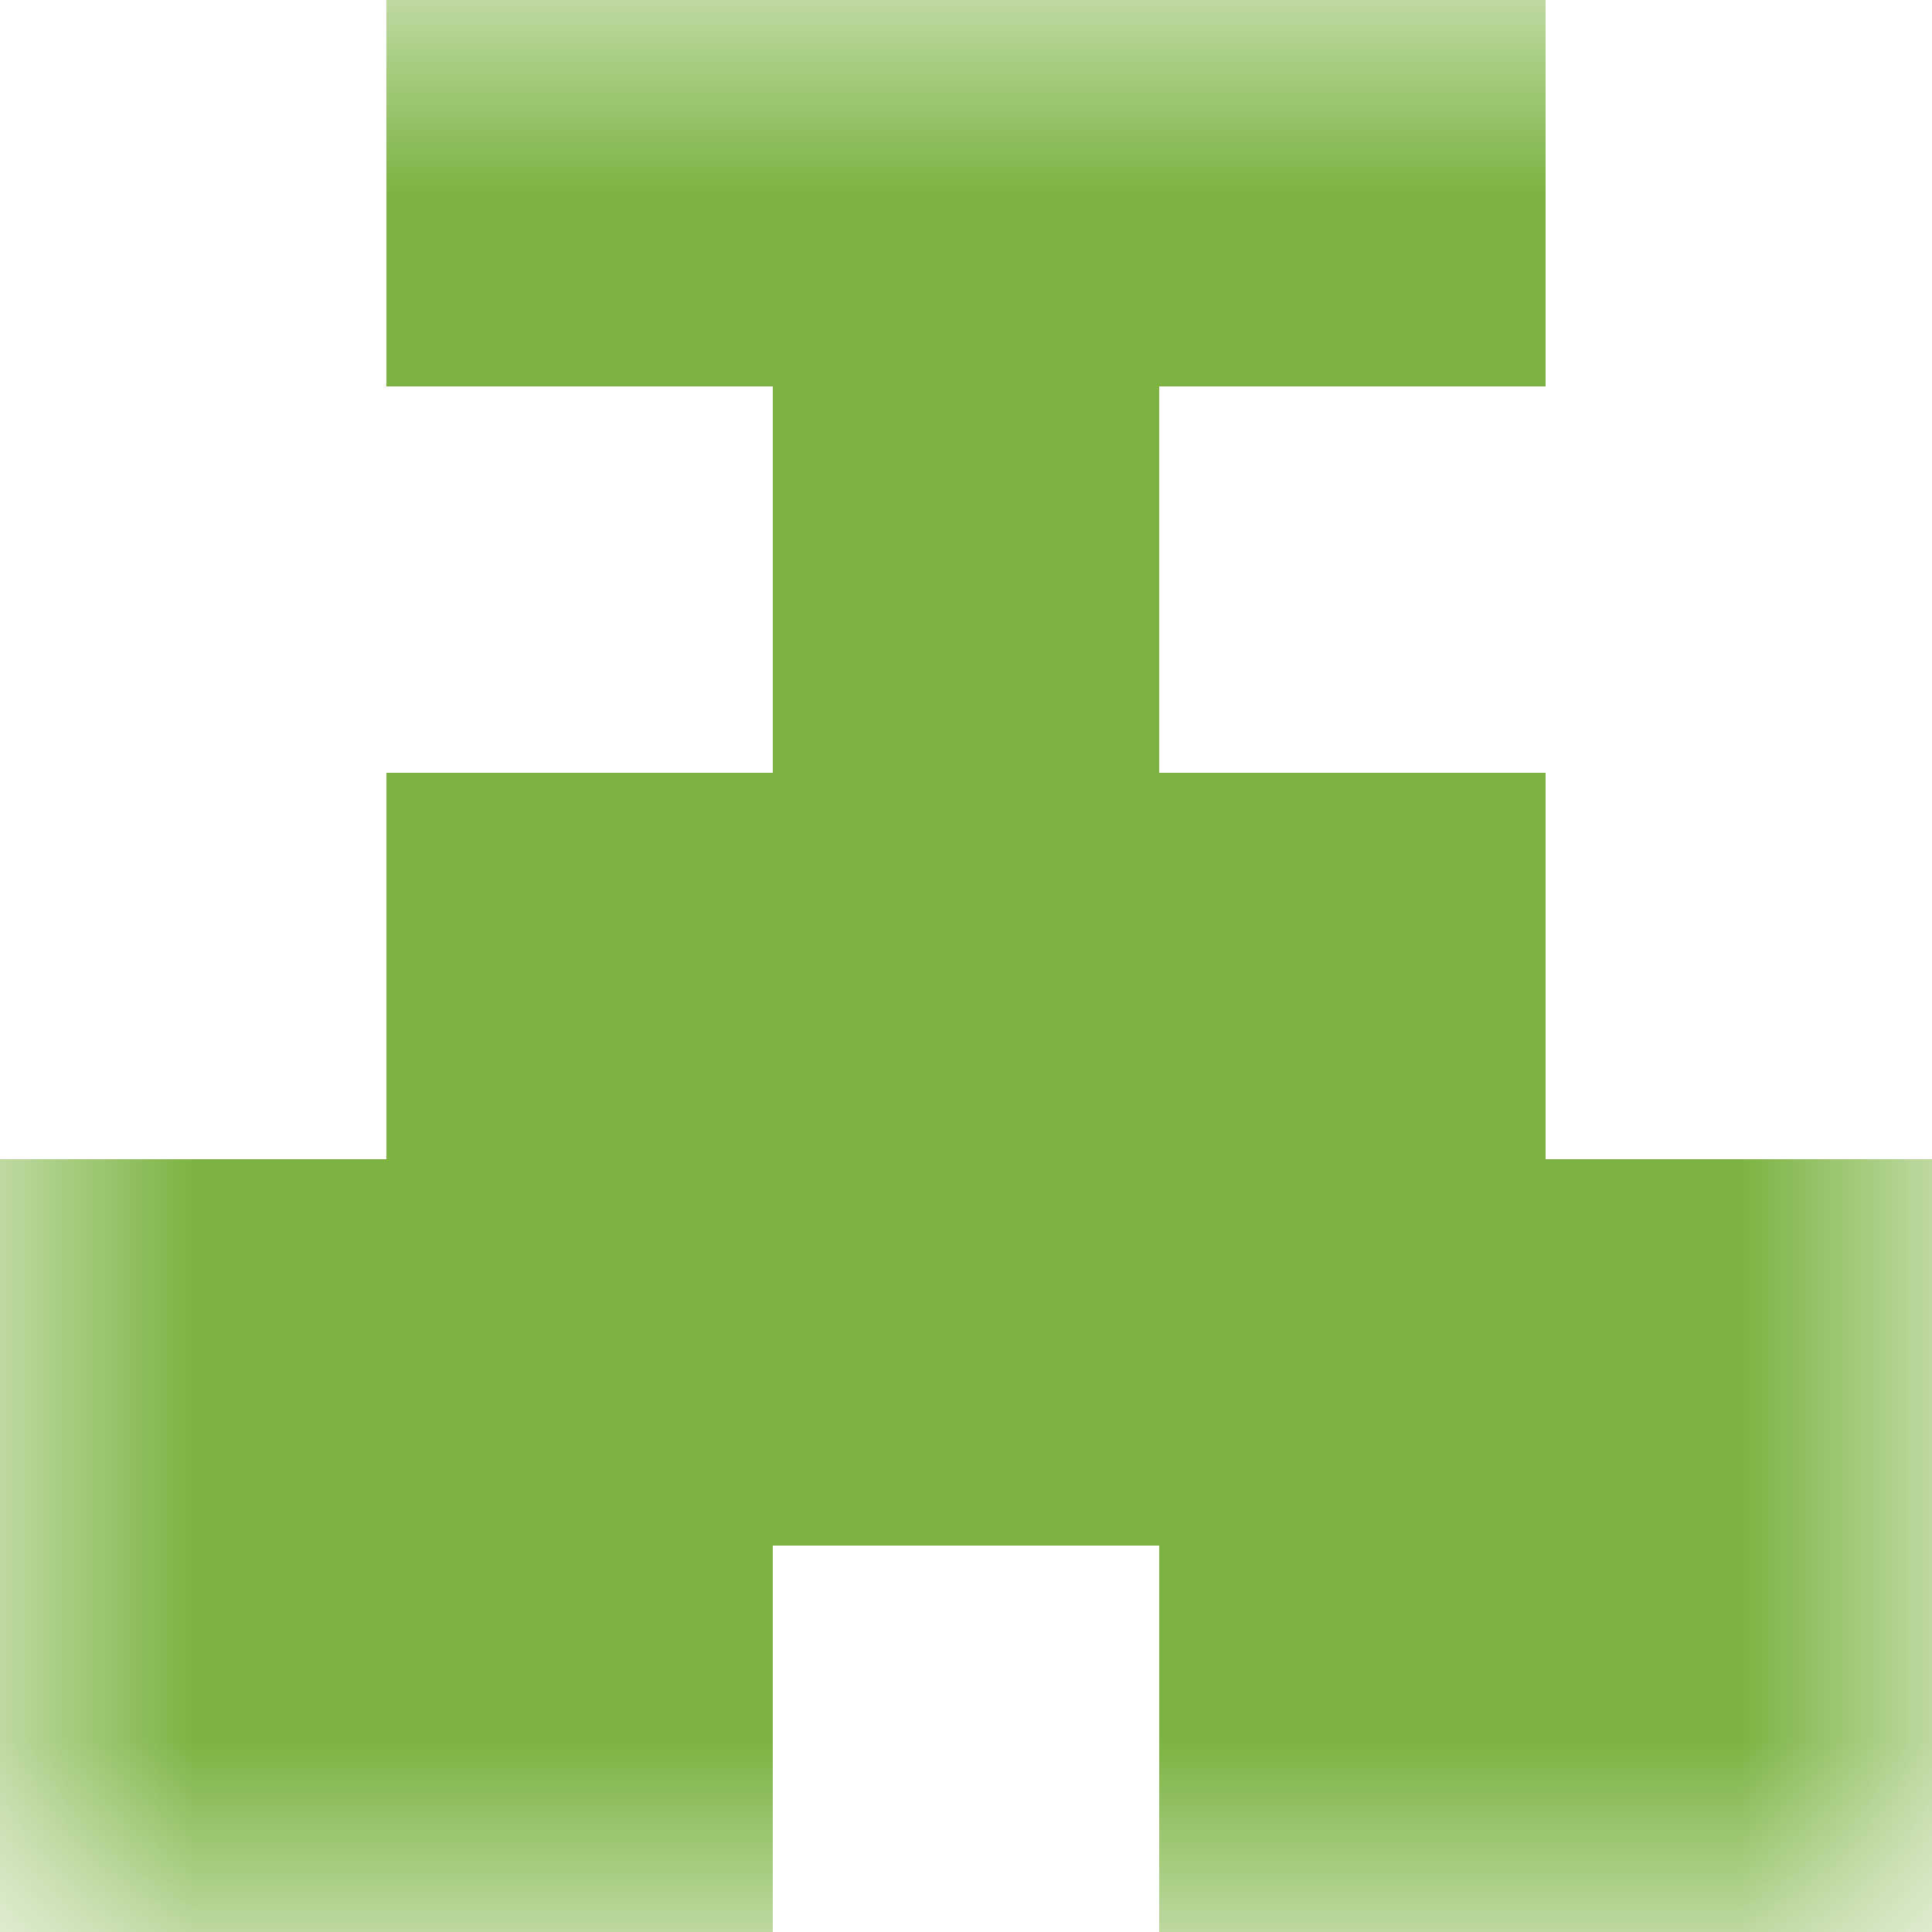
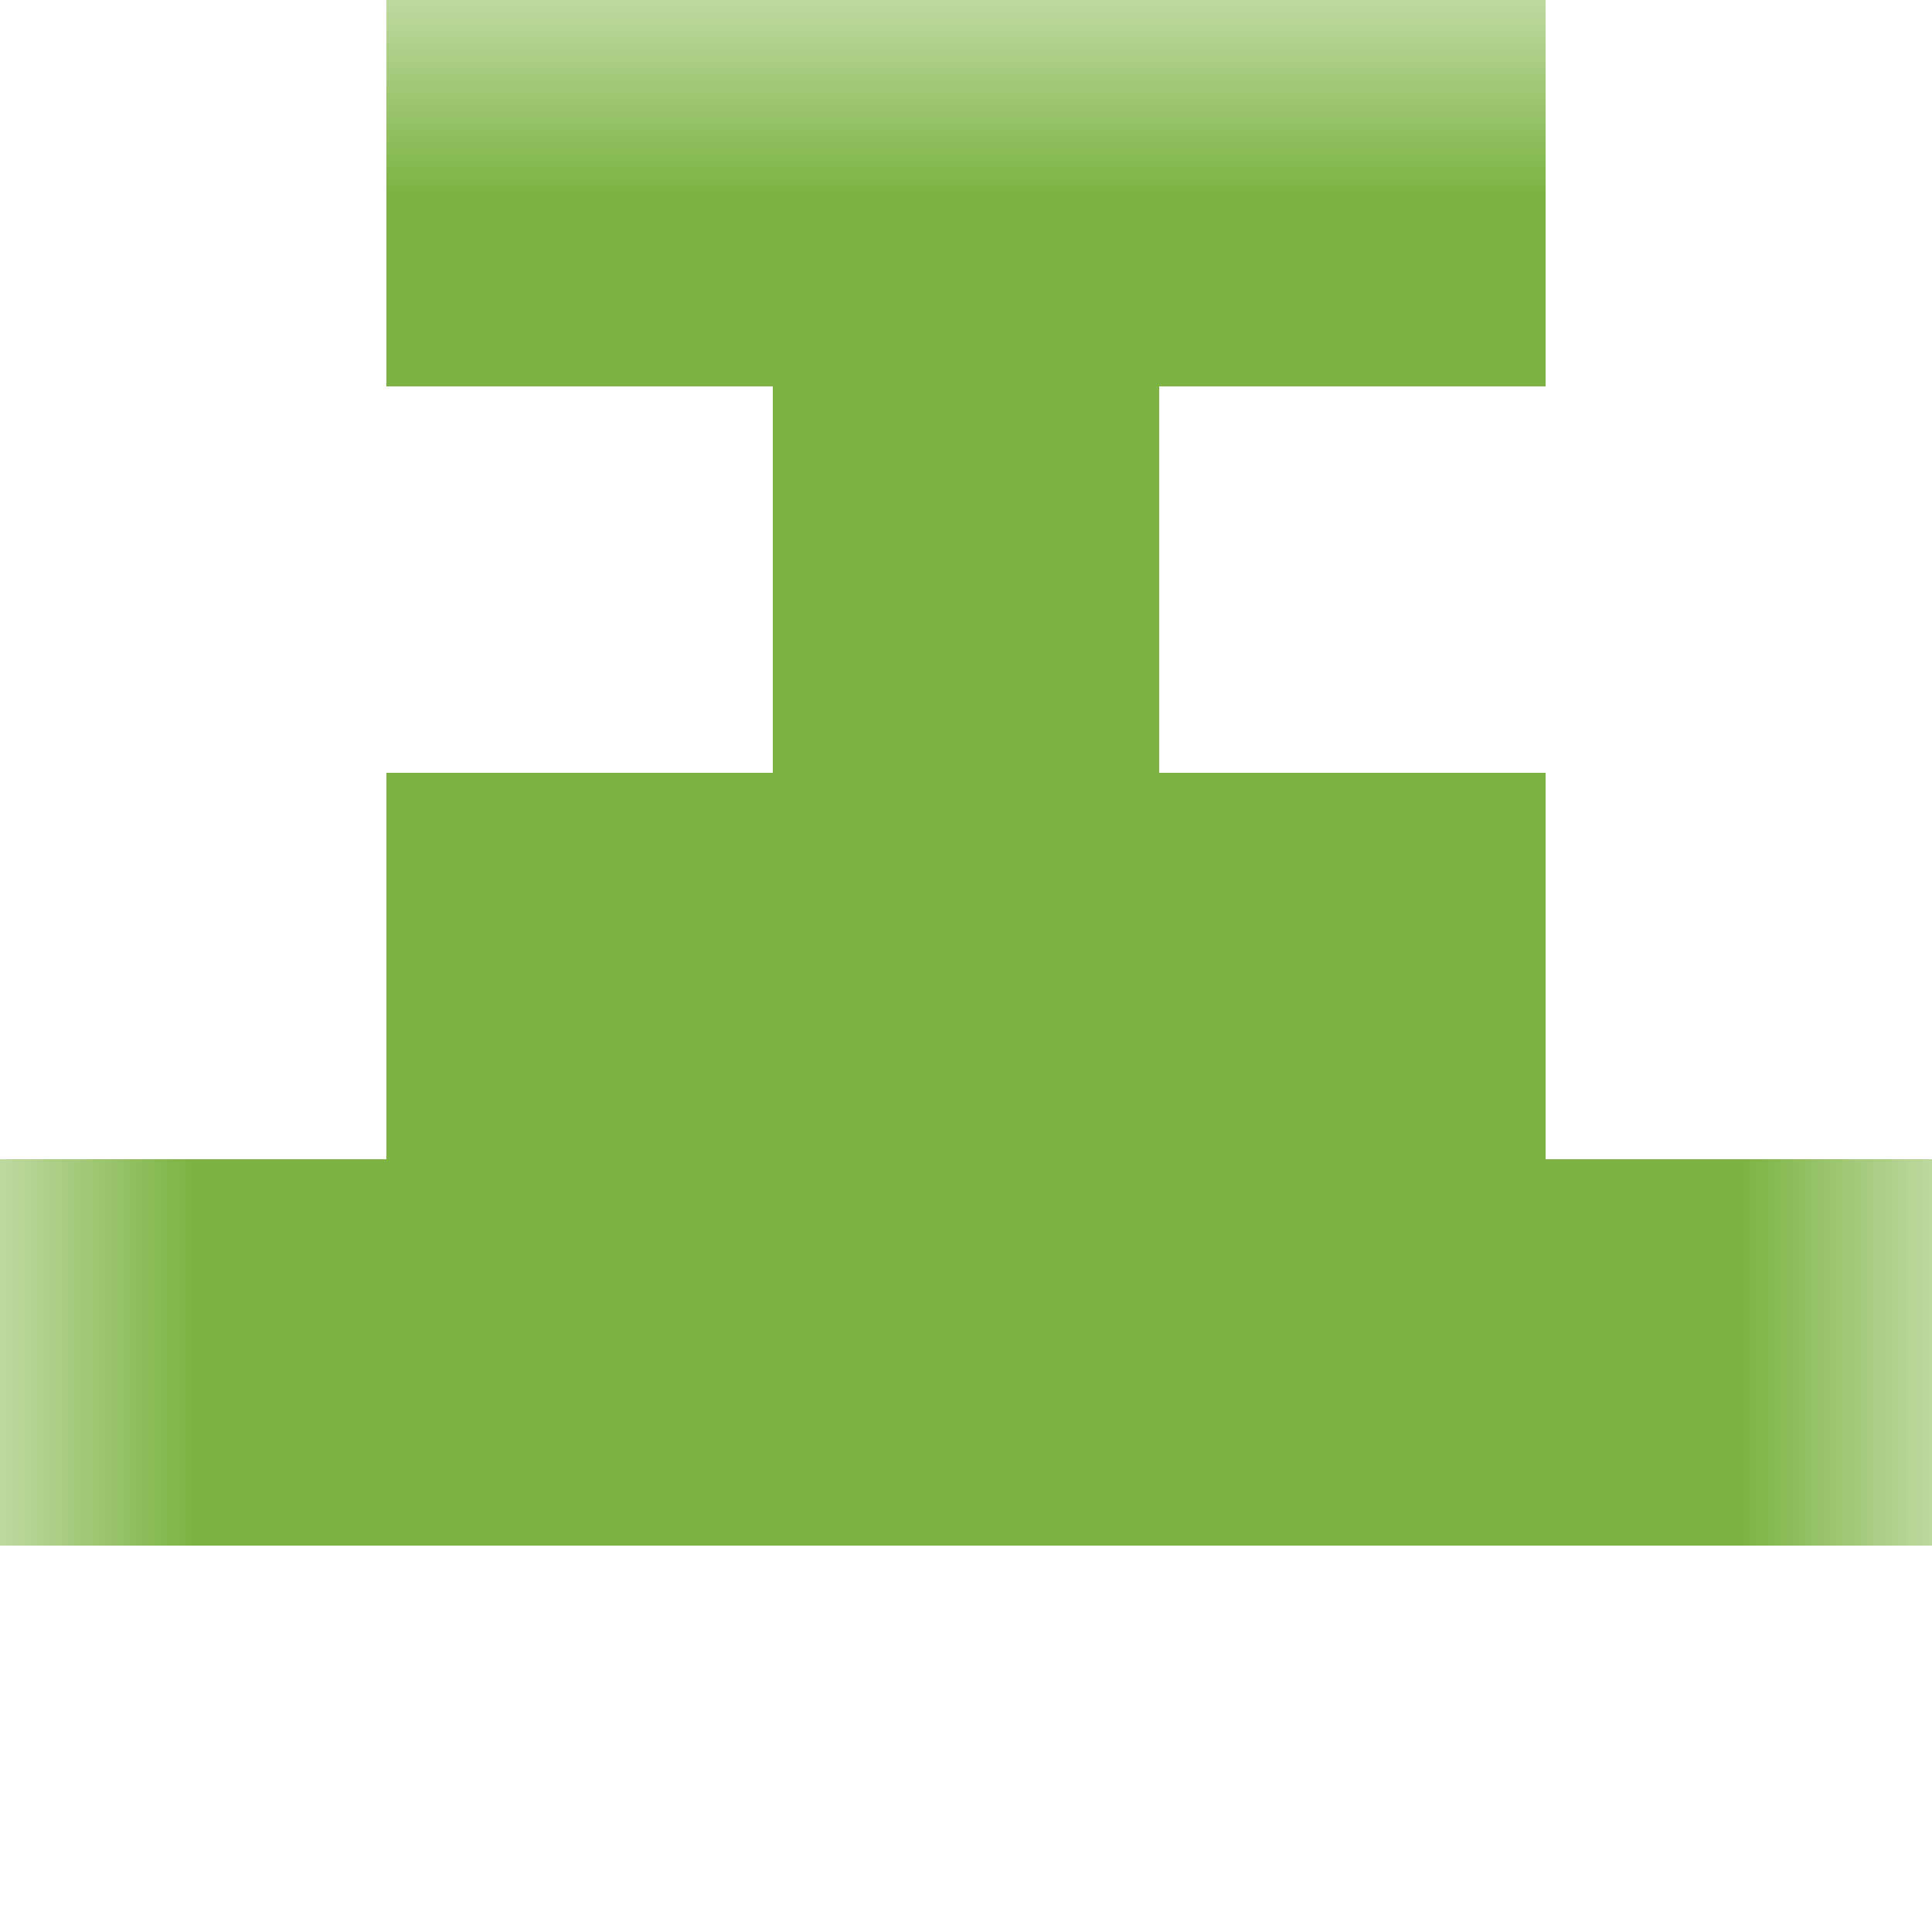
<svg xmlns="http://www.w3.org/2000/svg" viewBox="0 0 5 5" fill="none" shape-rendering="crispEdges">
  <mask id="viewboxMask">
    <rect width="5" height="5" rx="0" ry="0" x="0" y="0" fill="#fff" />
  </mask>
  <g mask="url(#viewboxMask)">
    <path fill="#7cb342" d="M1 0h3v1H1z" />
    <path fill="#7cb342" d="M2 1h1v1H2z" />
    <path fill="#7cb342" d="M1 2h3v1H1z" />
    <path fill="#7cb342" d="M0 3h5v1H0z" />
-     <path d="M2 4H0v1h2V4ZM5 4H3v1h2V4Z" fill="#7cb342" />
  </g>
</svg>